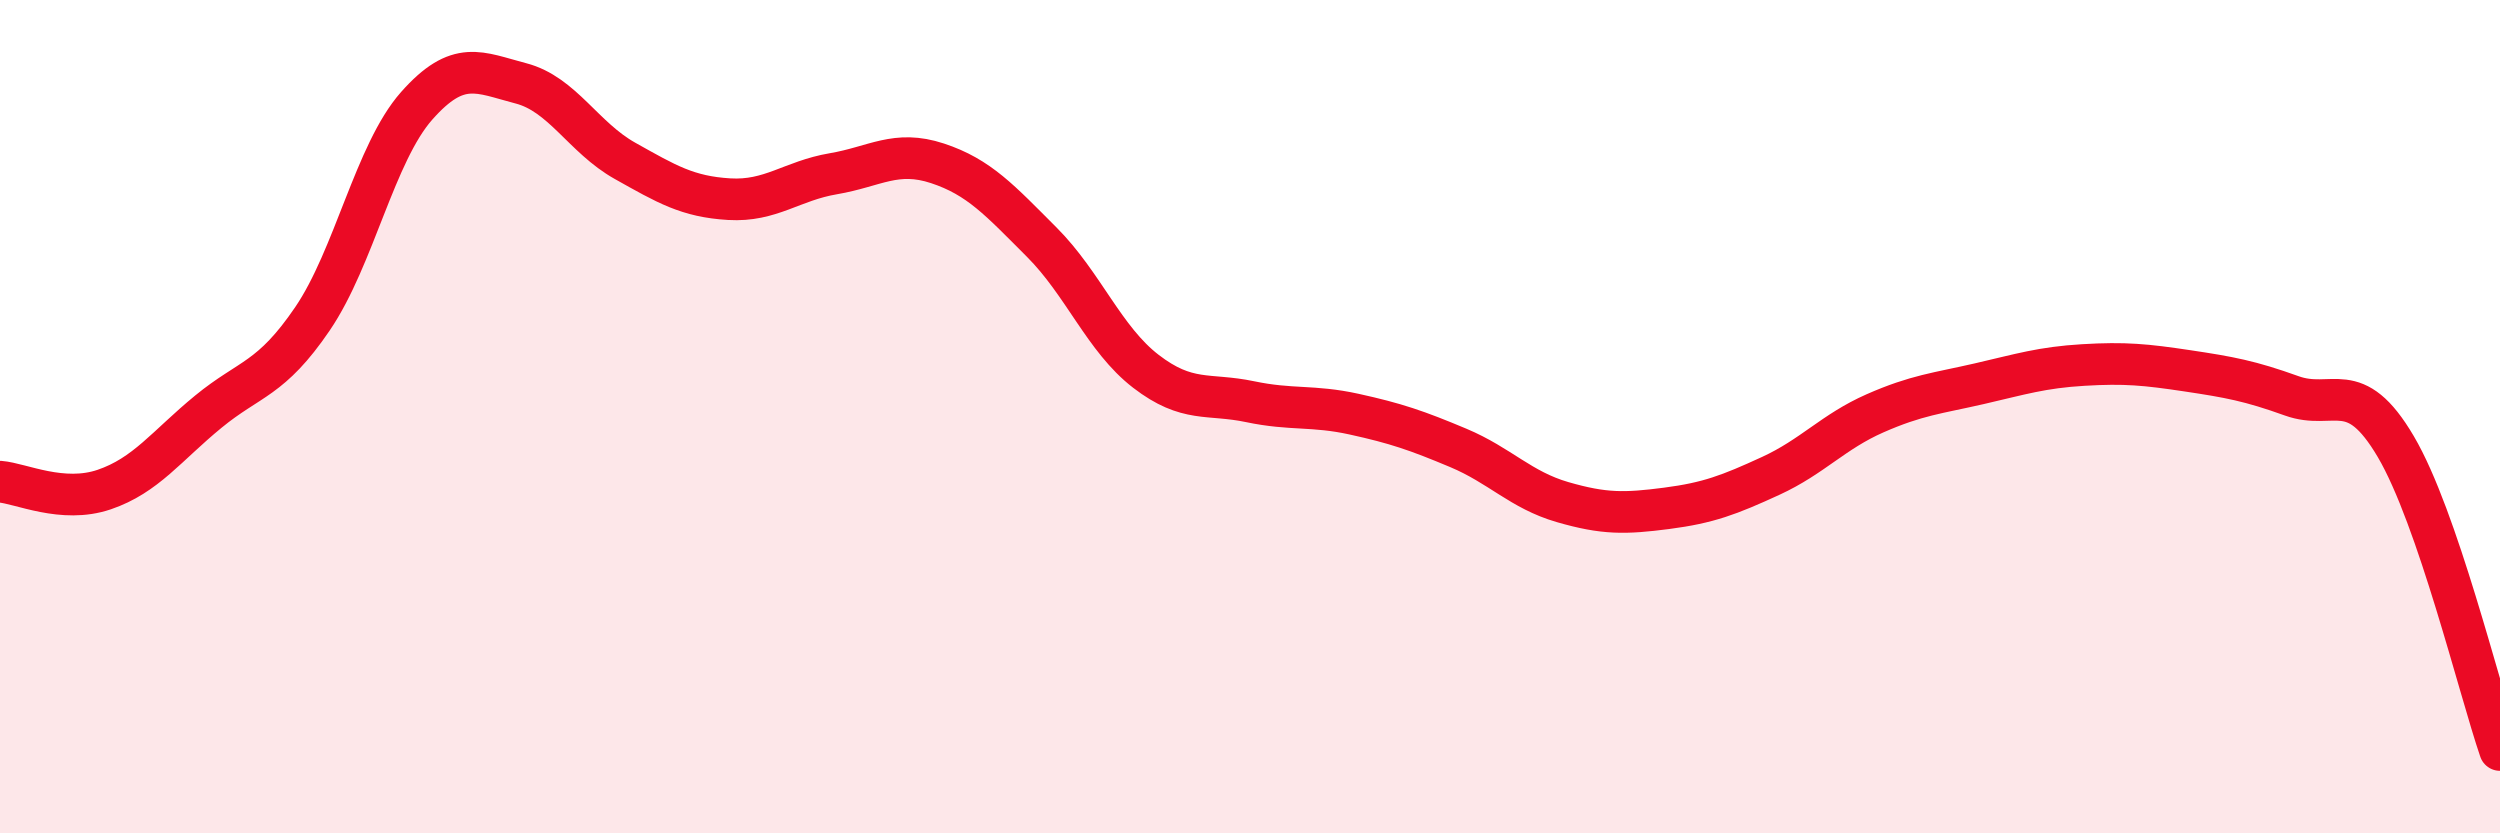
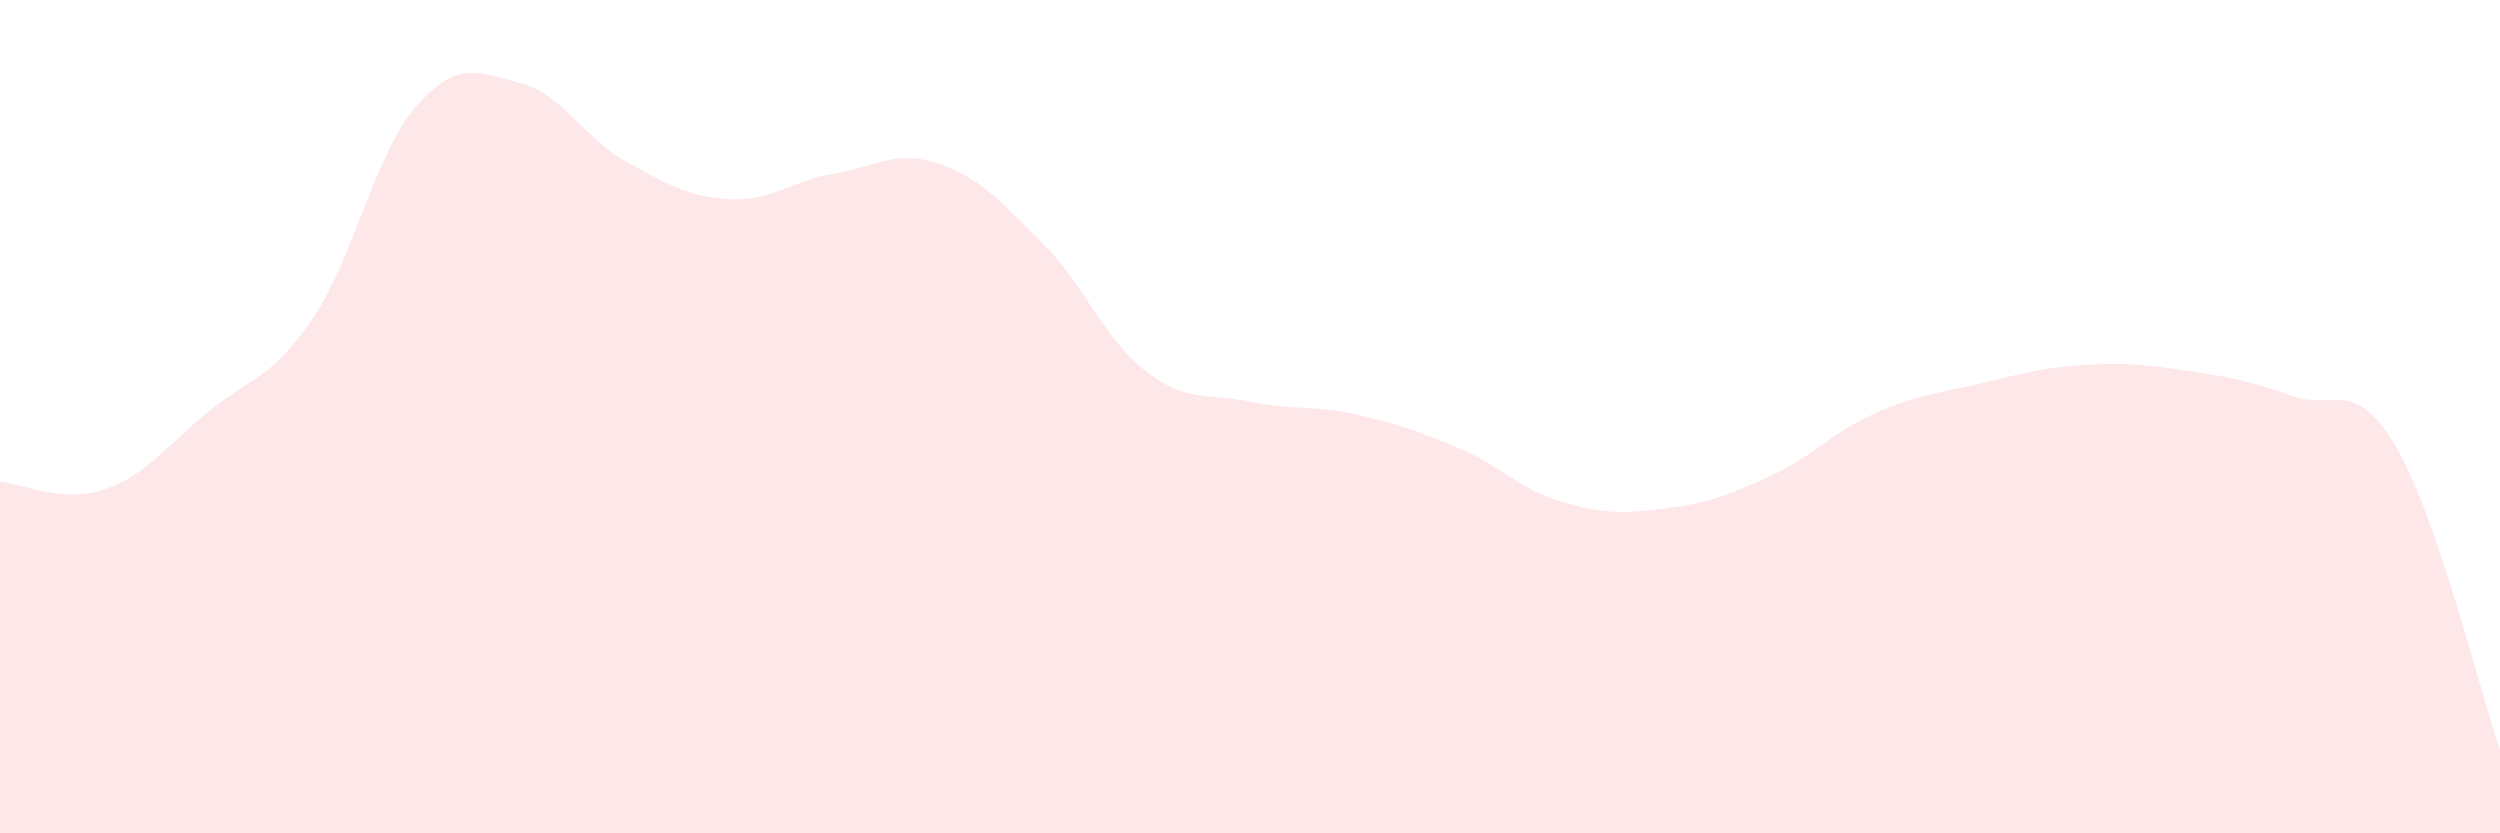
<svg xmlns="http://www.w3.org/2000/svg" width="60" height="20" viewBox="0 0 60 20">
  <path d="M 0,11.56 C 0.5,11.6 1.5,12.09 2.5,11.75 C 3.5,11.41 4,10.7 5,9.88 C 6,9.06 6.5,9.12 7.5,7.65 C 8.5,6.18 9,3.67 10,2.54 C 11,1.41 11.5,1.74 12.5,2 C 13.5,2.26 14,3.3 15,3.86 C 16,4.42 16.5,4.72 17.5,4.78 C 18.5,4.84 19,4.34 20,4.17 C 21,4 21.5,3.59 22.5,3.92 C 23.5,4.25 24,4.81 25,5.81 C 26,6.81 26.5,8.14 27.5,8.91 C 28.5,9.68 29,9.43 30,9.64 C 31,9.85 31.5,9.72 32.5,9.94 C 33.5,10.16 34,10.33 35,10.75 C 36,11.17 36.5,11.76 37.5,12.05 C 38.5,12.34 39,12.33 40,12.2 C 41,12.07 41.5,11.88 42.5,11.42 C 43.5,10.96 44,10.36 45,9.92 C 46,9.48 46.5,9.44 47.5,9.21 C 48.5,8.98 49,8.82 50,8.76 C 51,8.7 51.5,8.75 52.5,8.9 C 53.5,9.05 54,9.14 55,9.5 C 56,9.86 56.5,9.02 57.5,10.72 C 58.5,12.42 59.5,16.54 60,18L60 20L0 20Z" fill="#EB0A25" opacity="0.1" stroke-linecap="round" stroke-linejoin="round" />
-   <path d="M 0,11.56 C 0.5,11.6 1.5,12.09 2.5,11.75 C 3.5,11.41 4,10.7 5,9.88 C 6,9.06 6.5,9.12 7.5,7.65 C 8.5,6.18 9,3.67 10,2.54 C 11,1.41 11.5,1.74 12.5,2 C 13.5,2.26 14,3.3 15,3.86 C 16,4.42 16.5,4.72 17.5,4.78 C 18.5,4.84 19,4.34 20,4.17 C 21,4 21.5,3.59 22.5,3.92 C 23.5,4.25 24,4.81 25,5.81 C 26,6.81 26.5,8.14 27.5,8.91 C 28.5,9.68 29,9.43 30,9.64 C 31,9.85 31.5,9.72 32.5,9.94 C 33.5,10.16 34,10.33 35,10.75 C 36,11.17 36.5,11.76 37.5,12.05 C 38.5,12.34 39,12.33 40,12.2 C 41,12.07 41.5,11.88 42.5,11.42 C 43.5,10.96 44,10.36 45,9.92 C 46,9.48 46.5,9.44 47.5,9.21 C 48.5,8.98 49,8.82 50,8.76 C 51,8.7 51.5,8.75 52.5,8.9 C 53.5,9.05 54,9.14 55,9.5 C 56,9.86 56.5,9.02 57.5,10.72 C 58.5,12.42 59.5,16.54 60,18" stroke="#EB0A25" stroke-width="1" fill="none" stroke-linecap="round" stroke-linejoin="round" />
</svg>